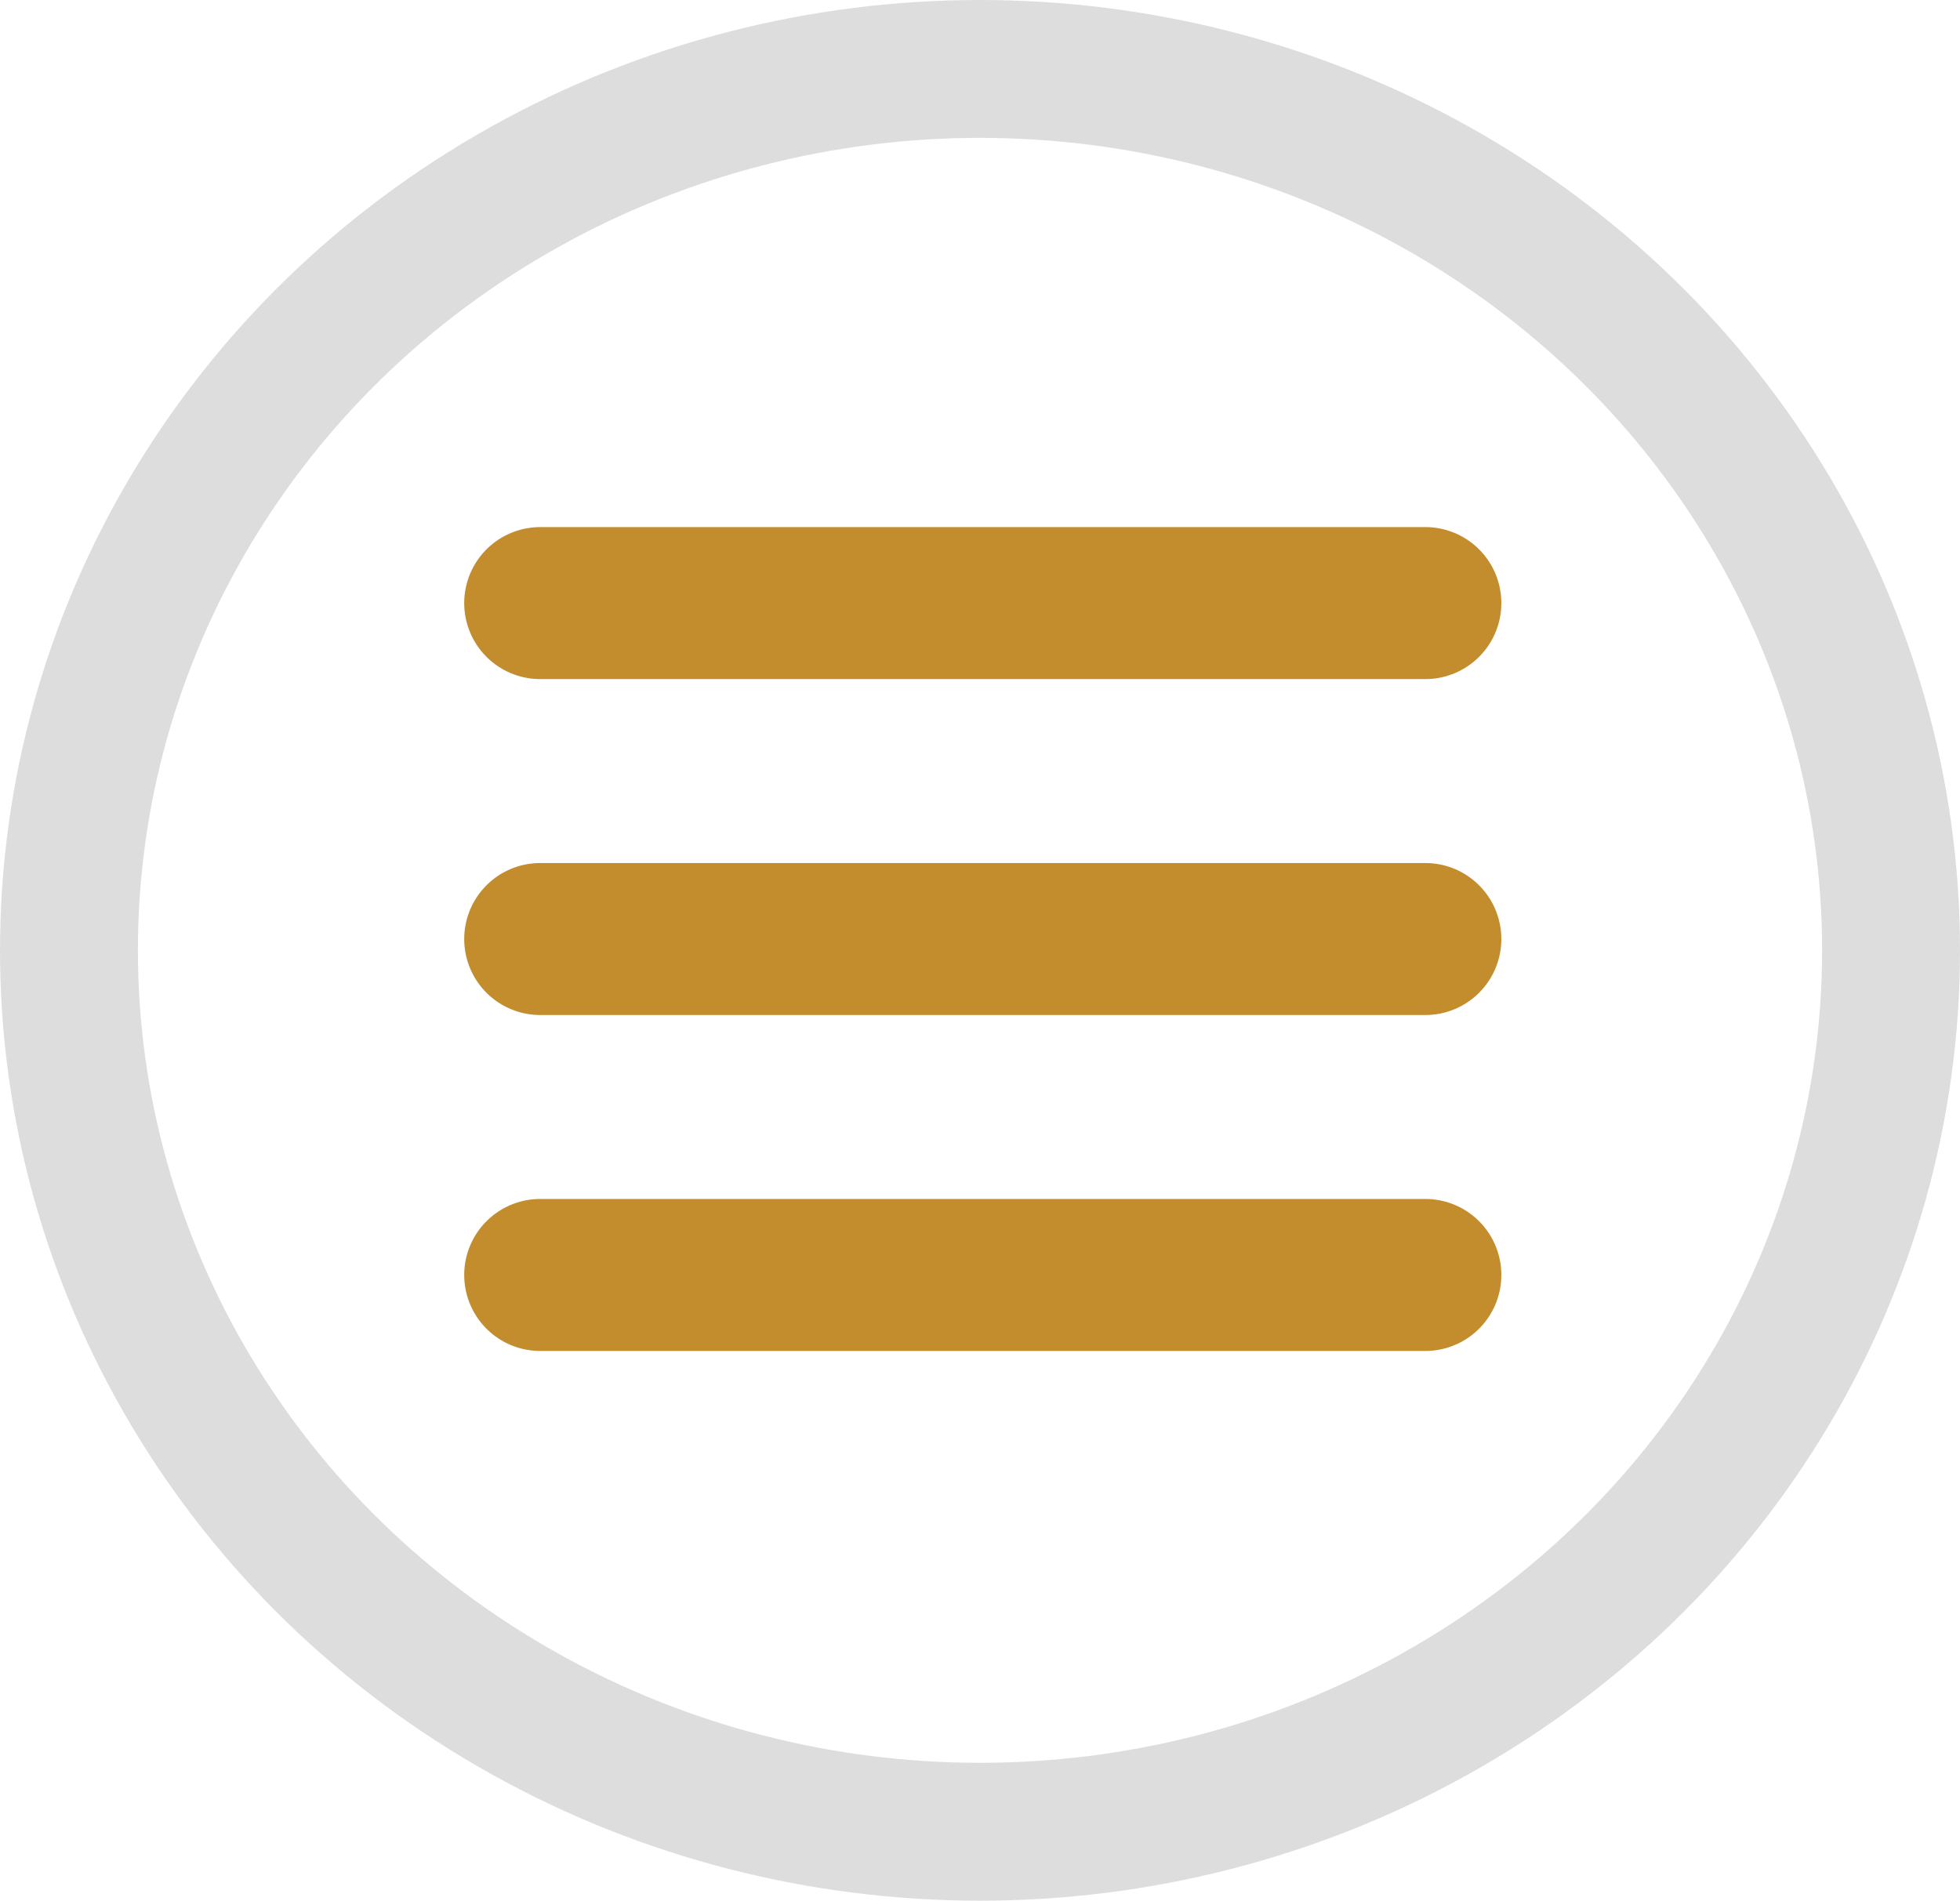
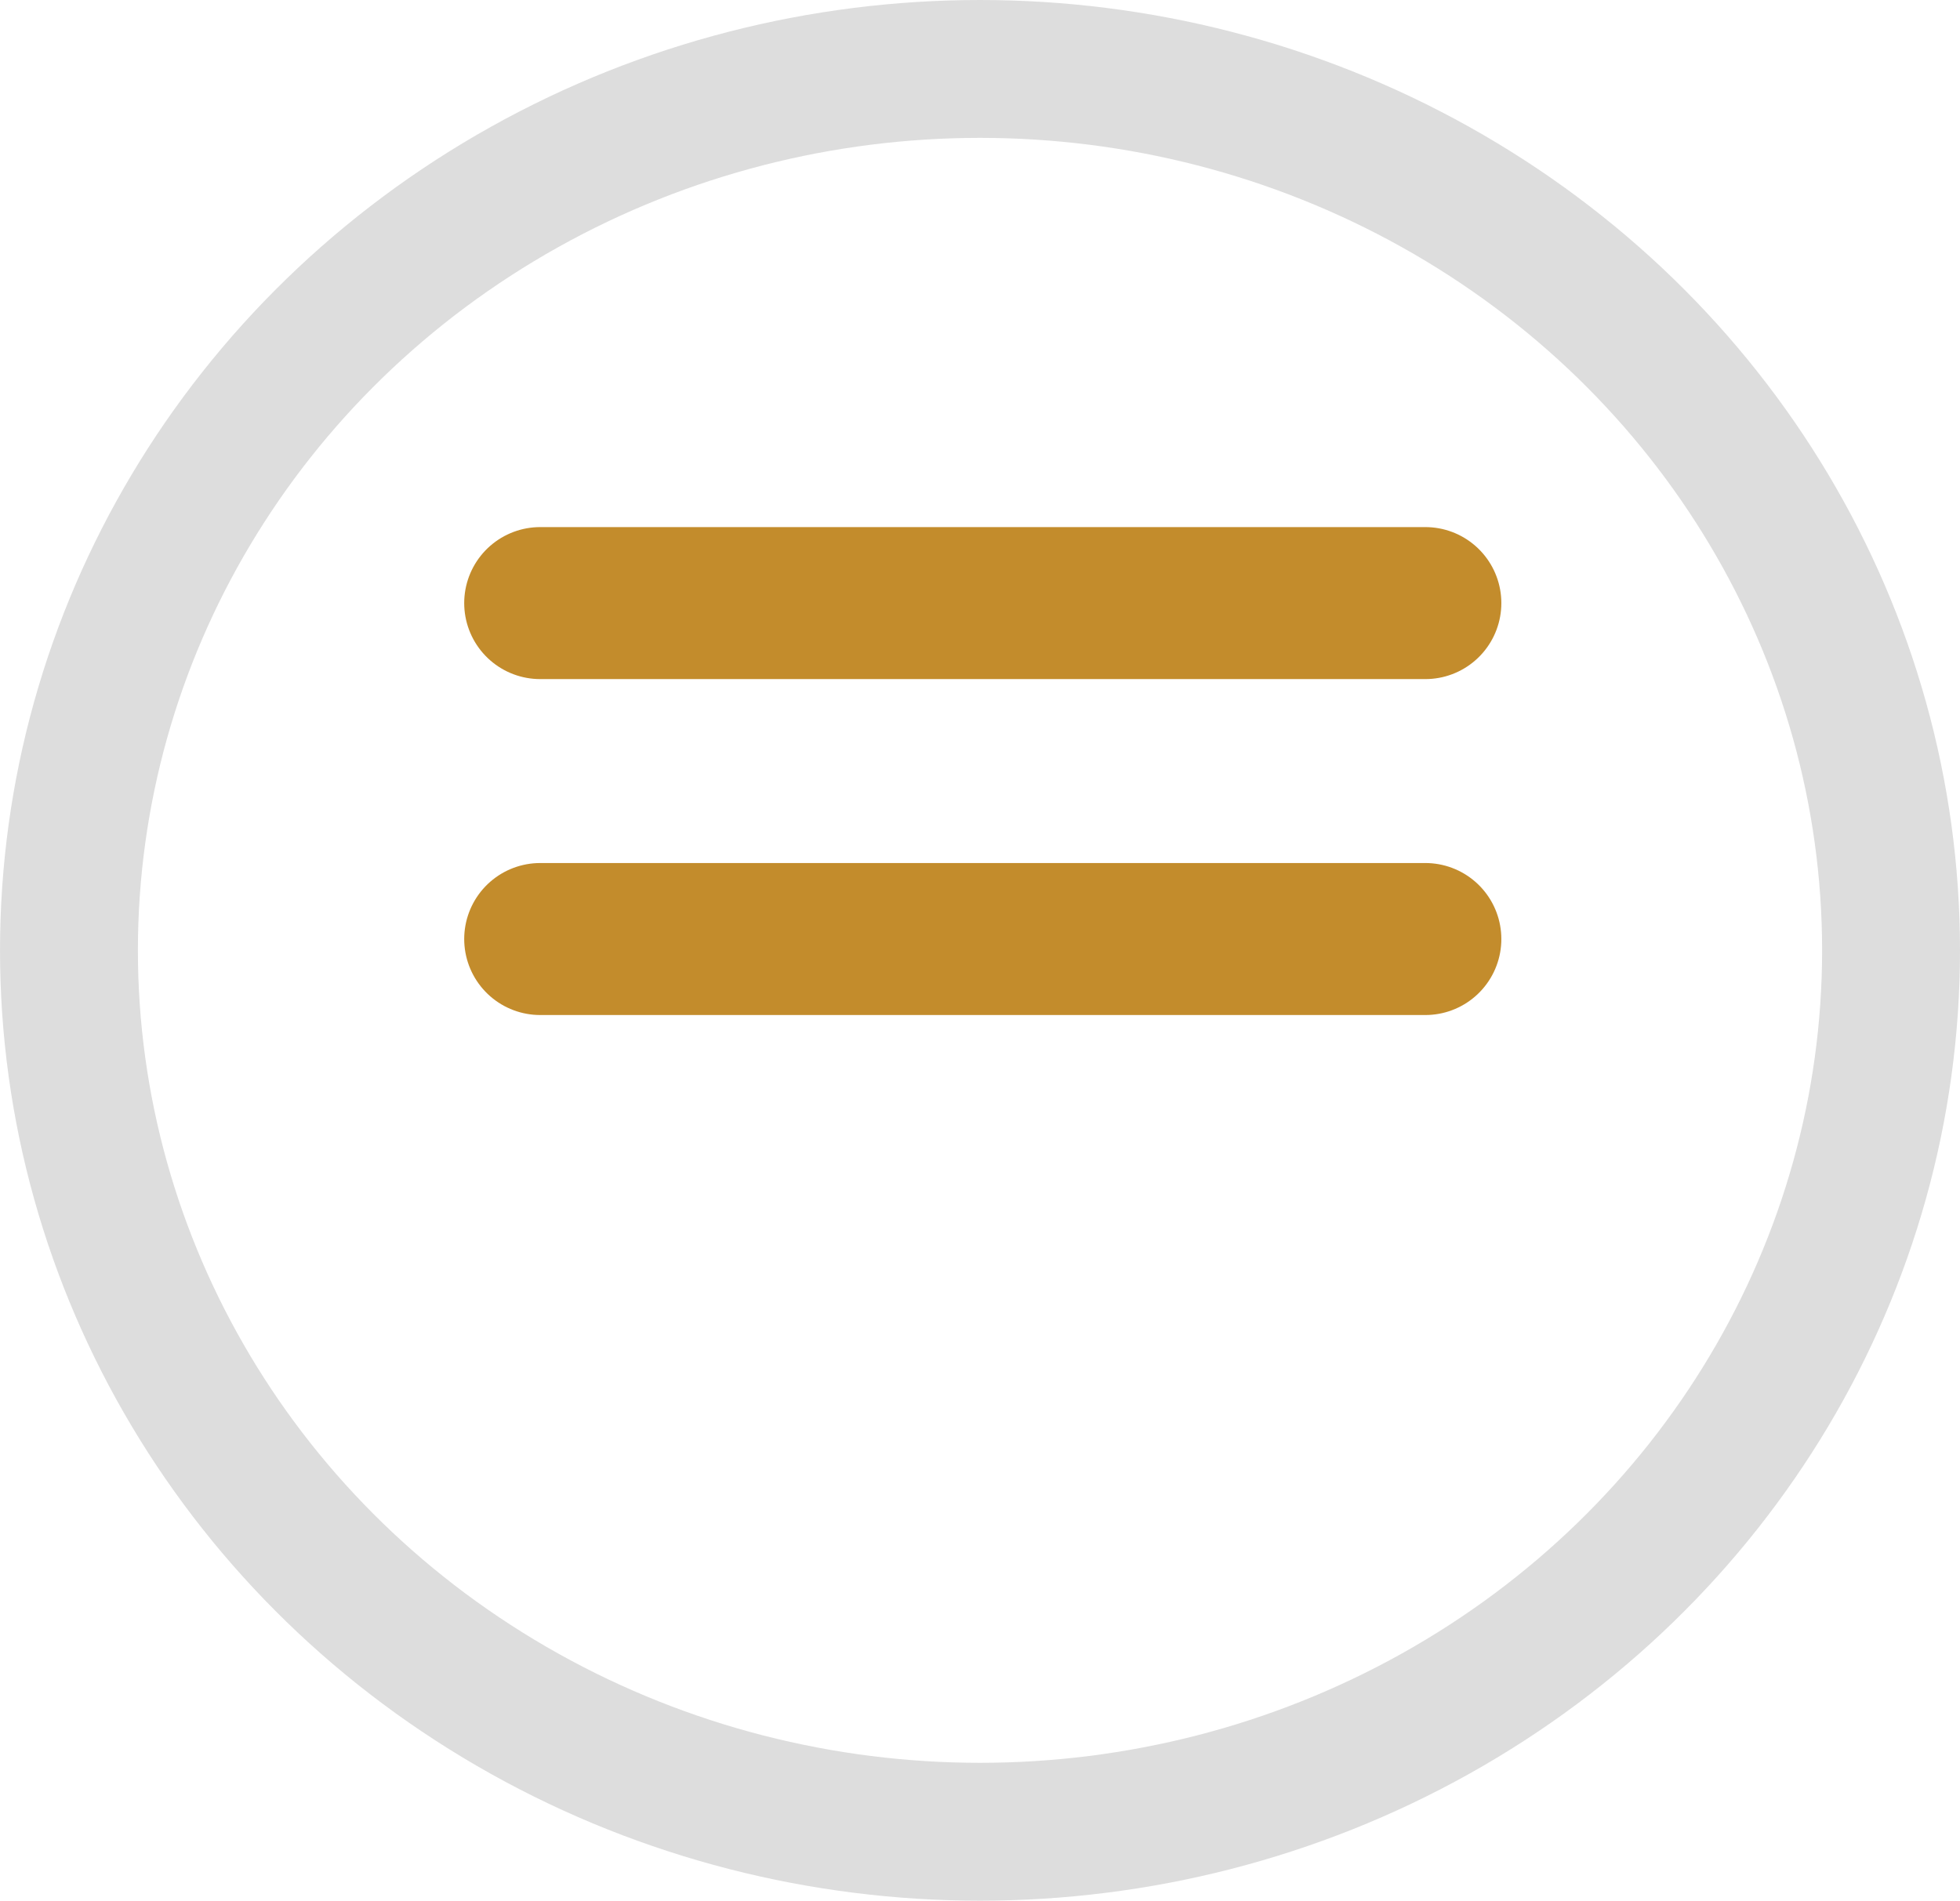
<svg xmlns="http://www.w3.org/2000/svg" xmlns:ns1="http://www.inkscape.org/namespaces/inkscape" xmlns:ns2="http://sodipodi.sourceforge.net/DTD/sodipodi-0.dtd" width="44.273mm" height="42.938mm" viewBox="0 0 156.873 152.143" id="svg4192" version="1.1" ns1:version="0.91 r13725" ns2:docname="mobile-menu.svg">
  <defs id="defs4194" />
  <ns2:namedview id="base" pagecolor="#ffffff" bordercolor="#666666" borderopacity="1.0" ns1:pageopacity="0.0" ns1:pageshadow="2" ns1:zoom="1.4" ns1:cx="83.533968" ns1:cy="12.52088" ns1:document-units="px" ns1:current-layer="layer1" showgrid="false" fit-margin-top="0" fit-margin-left="0" fit-margin-right="0" fit-margin-bottom="0" ns1:window-width="1309" ns1:window-height="744" ns1:window-x="1977" ns1:window-y="24" ns1:window-maximized="1" />
  <g ns1:label="Layer 1" ns1:groupmode="layer" id="layer1" transform="translate(264.151,-299.148)">
    <ellipse style="opacity:1;fill:none;fill-opacity:1;stroke:#dddddd;stroke-width:11.036;stroke-linejoin:round;stroke-miterlimit:4;stroke-dasharray:none;stroke-opacity:1" id="path4153" cx="-185.714" cy="375.219" rx="72.918" ry="70.553" />
    <path style="fill:#c38c2c;fill-opacity:1;fill-rule:evenodd;stroke:#c38c2c;stroke-width:12.167;stroke-linecap:round;stroke-linejoin:round;stroke-miterlimit:4;stroke-dasharray:none;stroke-opacity:1" d="m -220.914,347.423 70.843,0" id="path4157" ns1:connector-curvature="0" />
    <path style="fill:#c38c2c;fill-opacity:1;fill-rule:evenodd;stroke:#c38c2c;stroke-width:12.167;stroke-linecap:round;stroke-linejoin:round;stroke-miterlimit:4;stroke-dasharray:none;stroke-opacity:1" d="m -220.914,374.313 70.843,0" id="path4157-2" ns1:connector-curvature="0" />
-     <path style="fill:#c38c2c;fill-opacity:1;fill-rule:evenodd;stroke:#c38c2c;stroke-width:12.167;stroke-linecap:round;stroke-linejoin:round;stroke-miterlimit:4;stroke-dasharray:none;stroke-opacity:1" d="m -220.914,401.203 70.843,0" id="path4157-3" ns1:connector-curvature="0" />
  </g>
</svg>